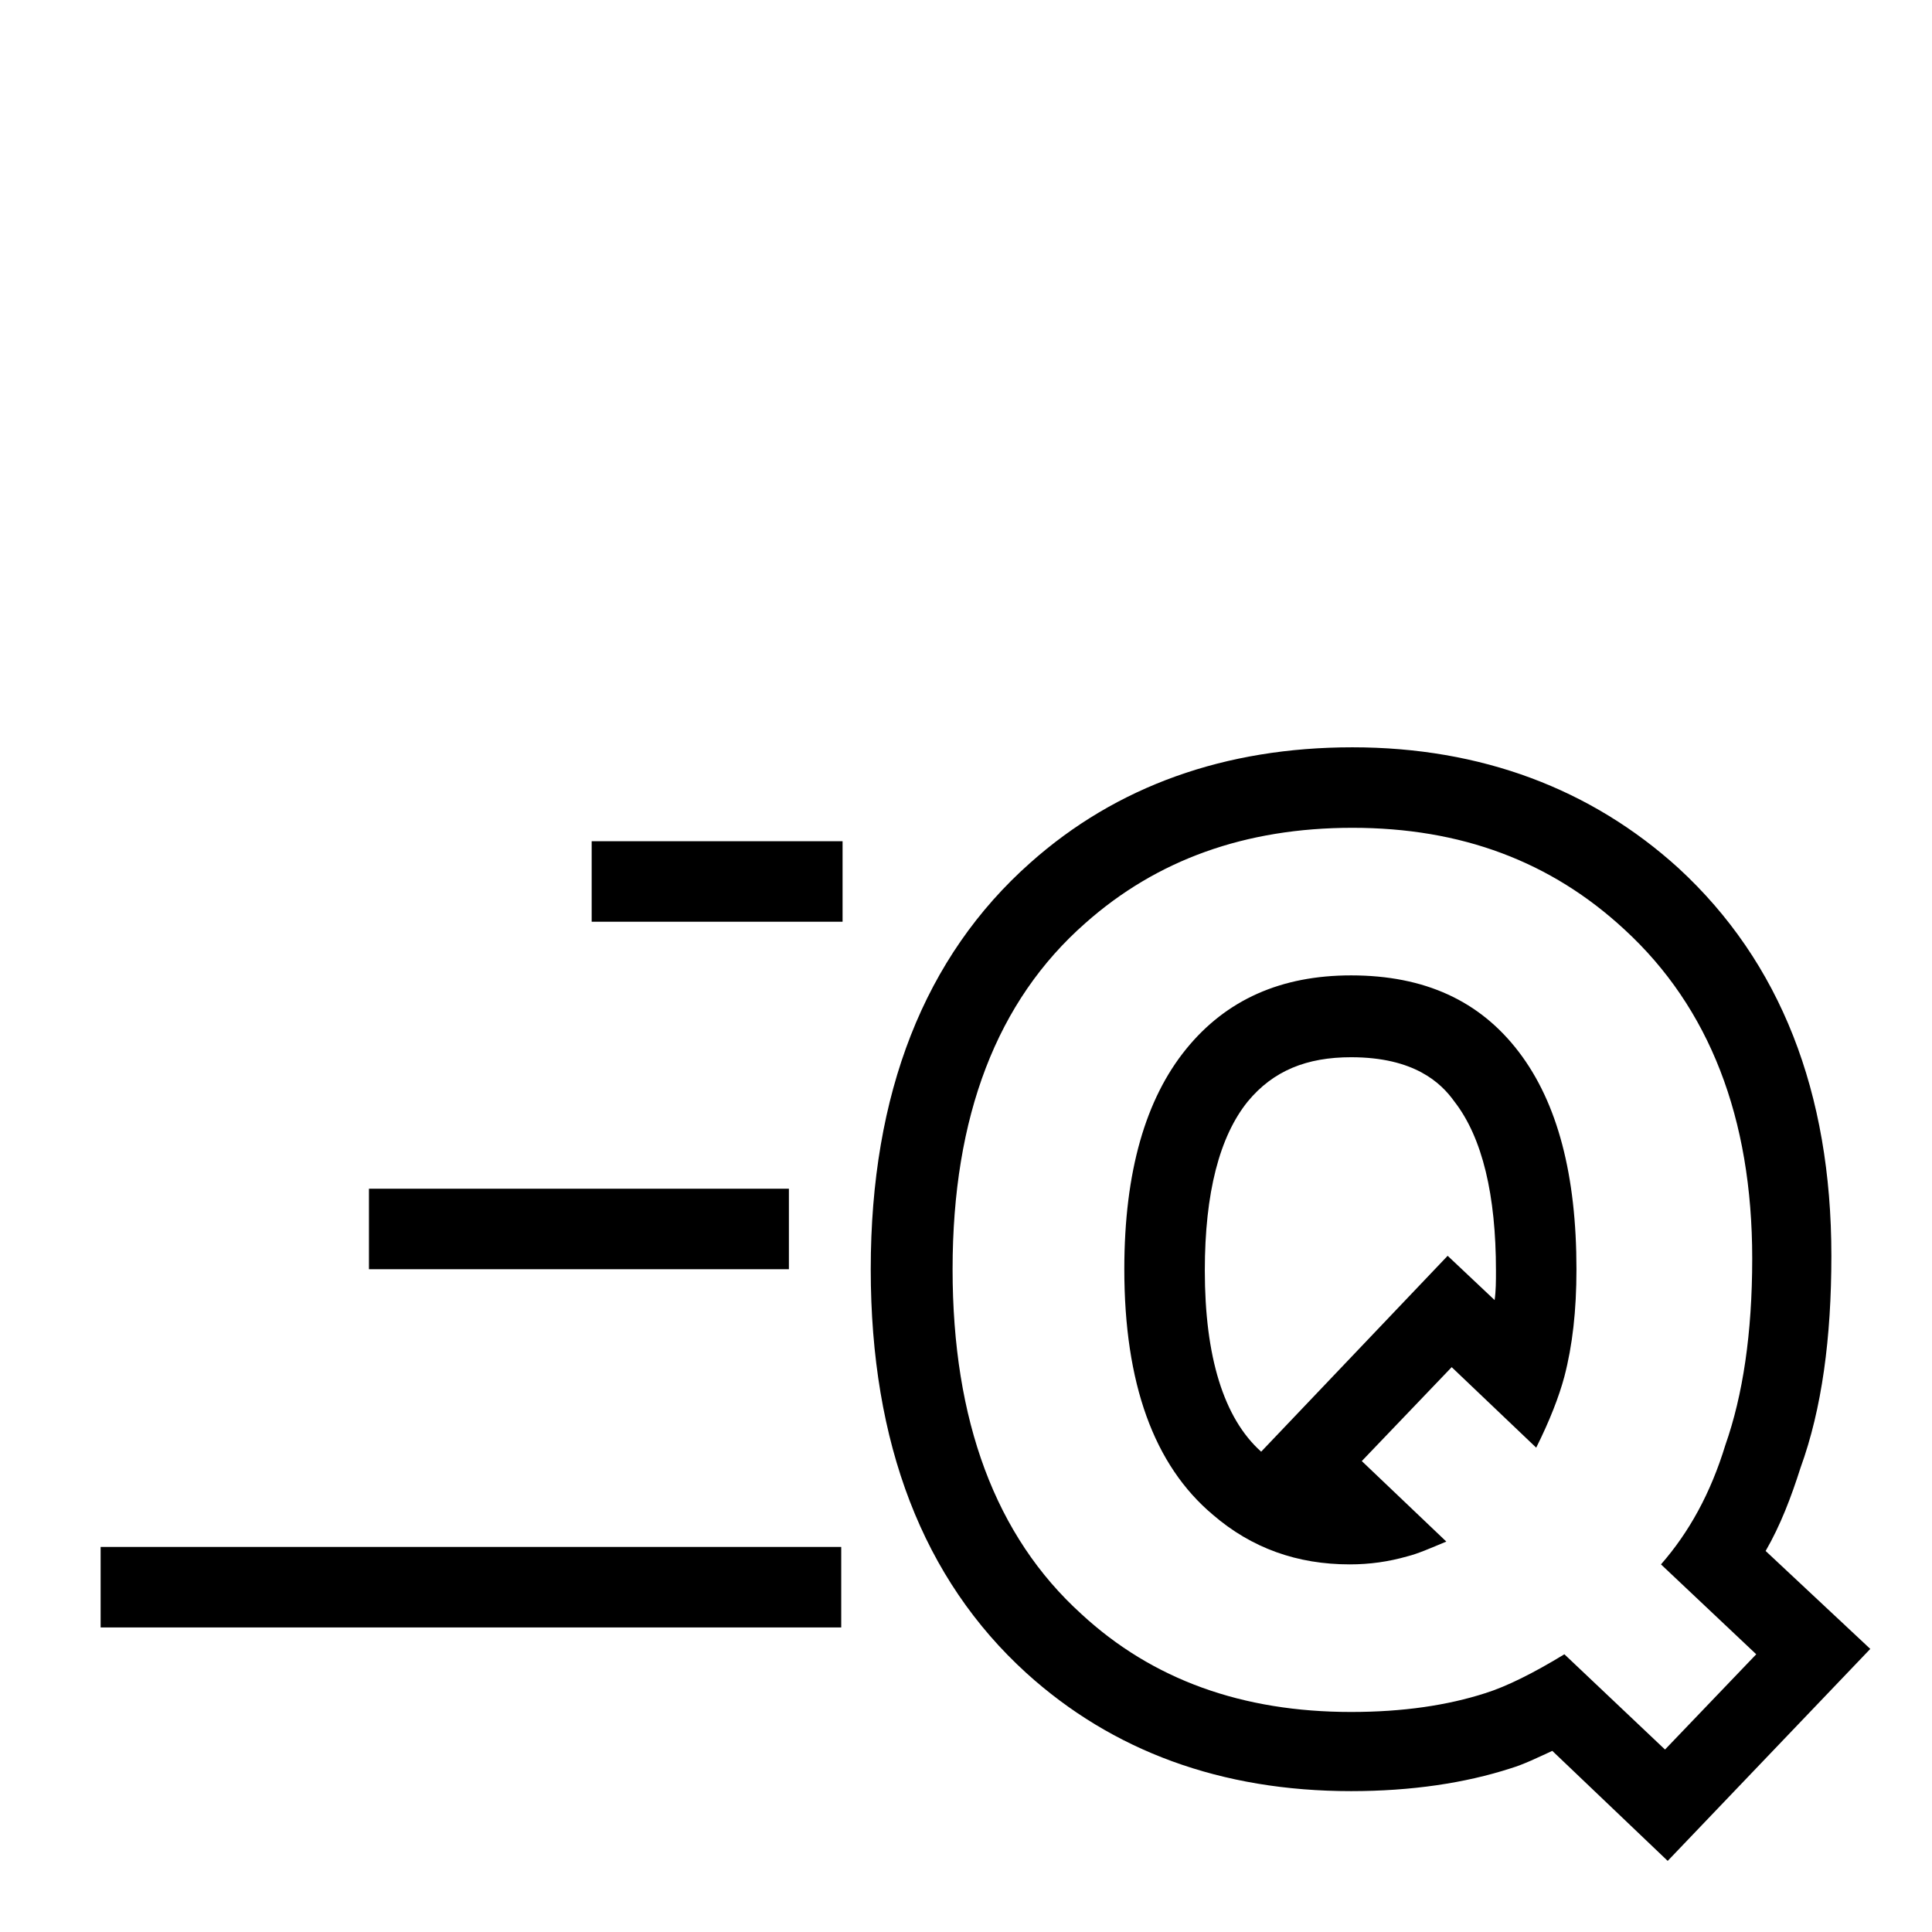
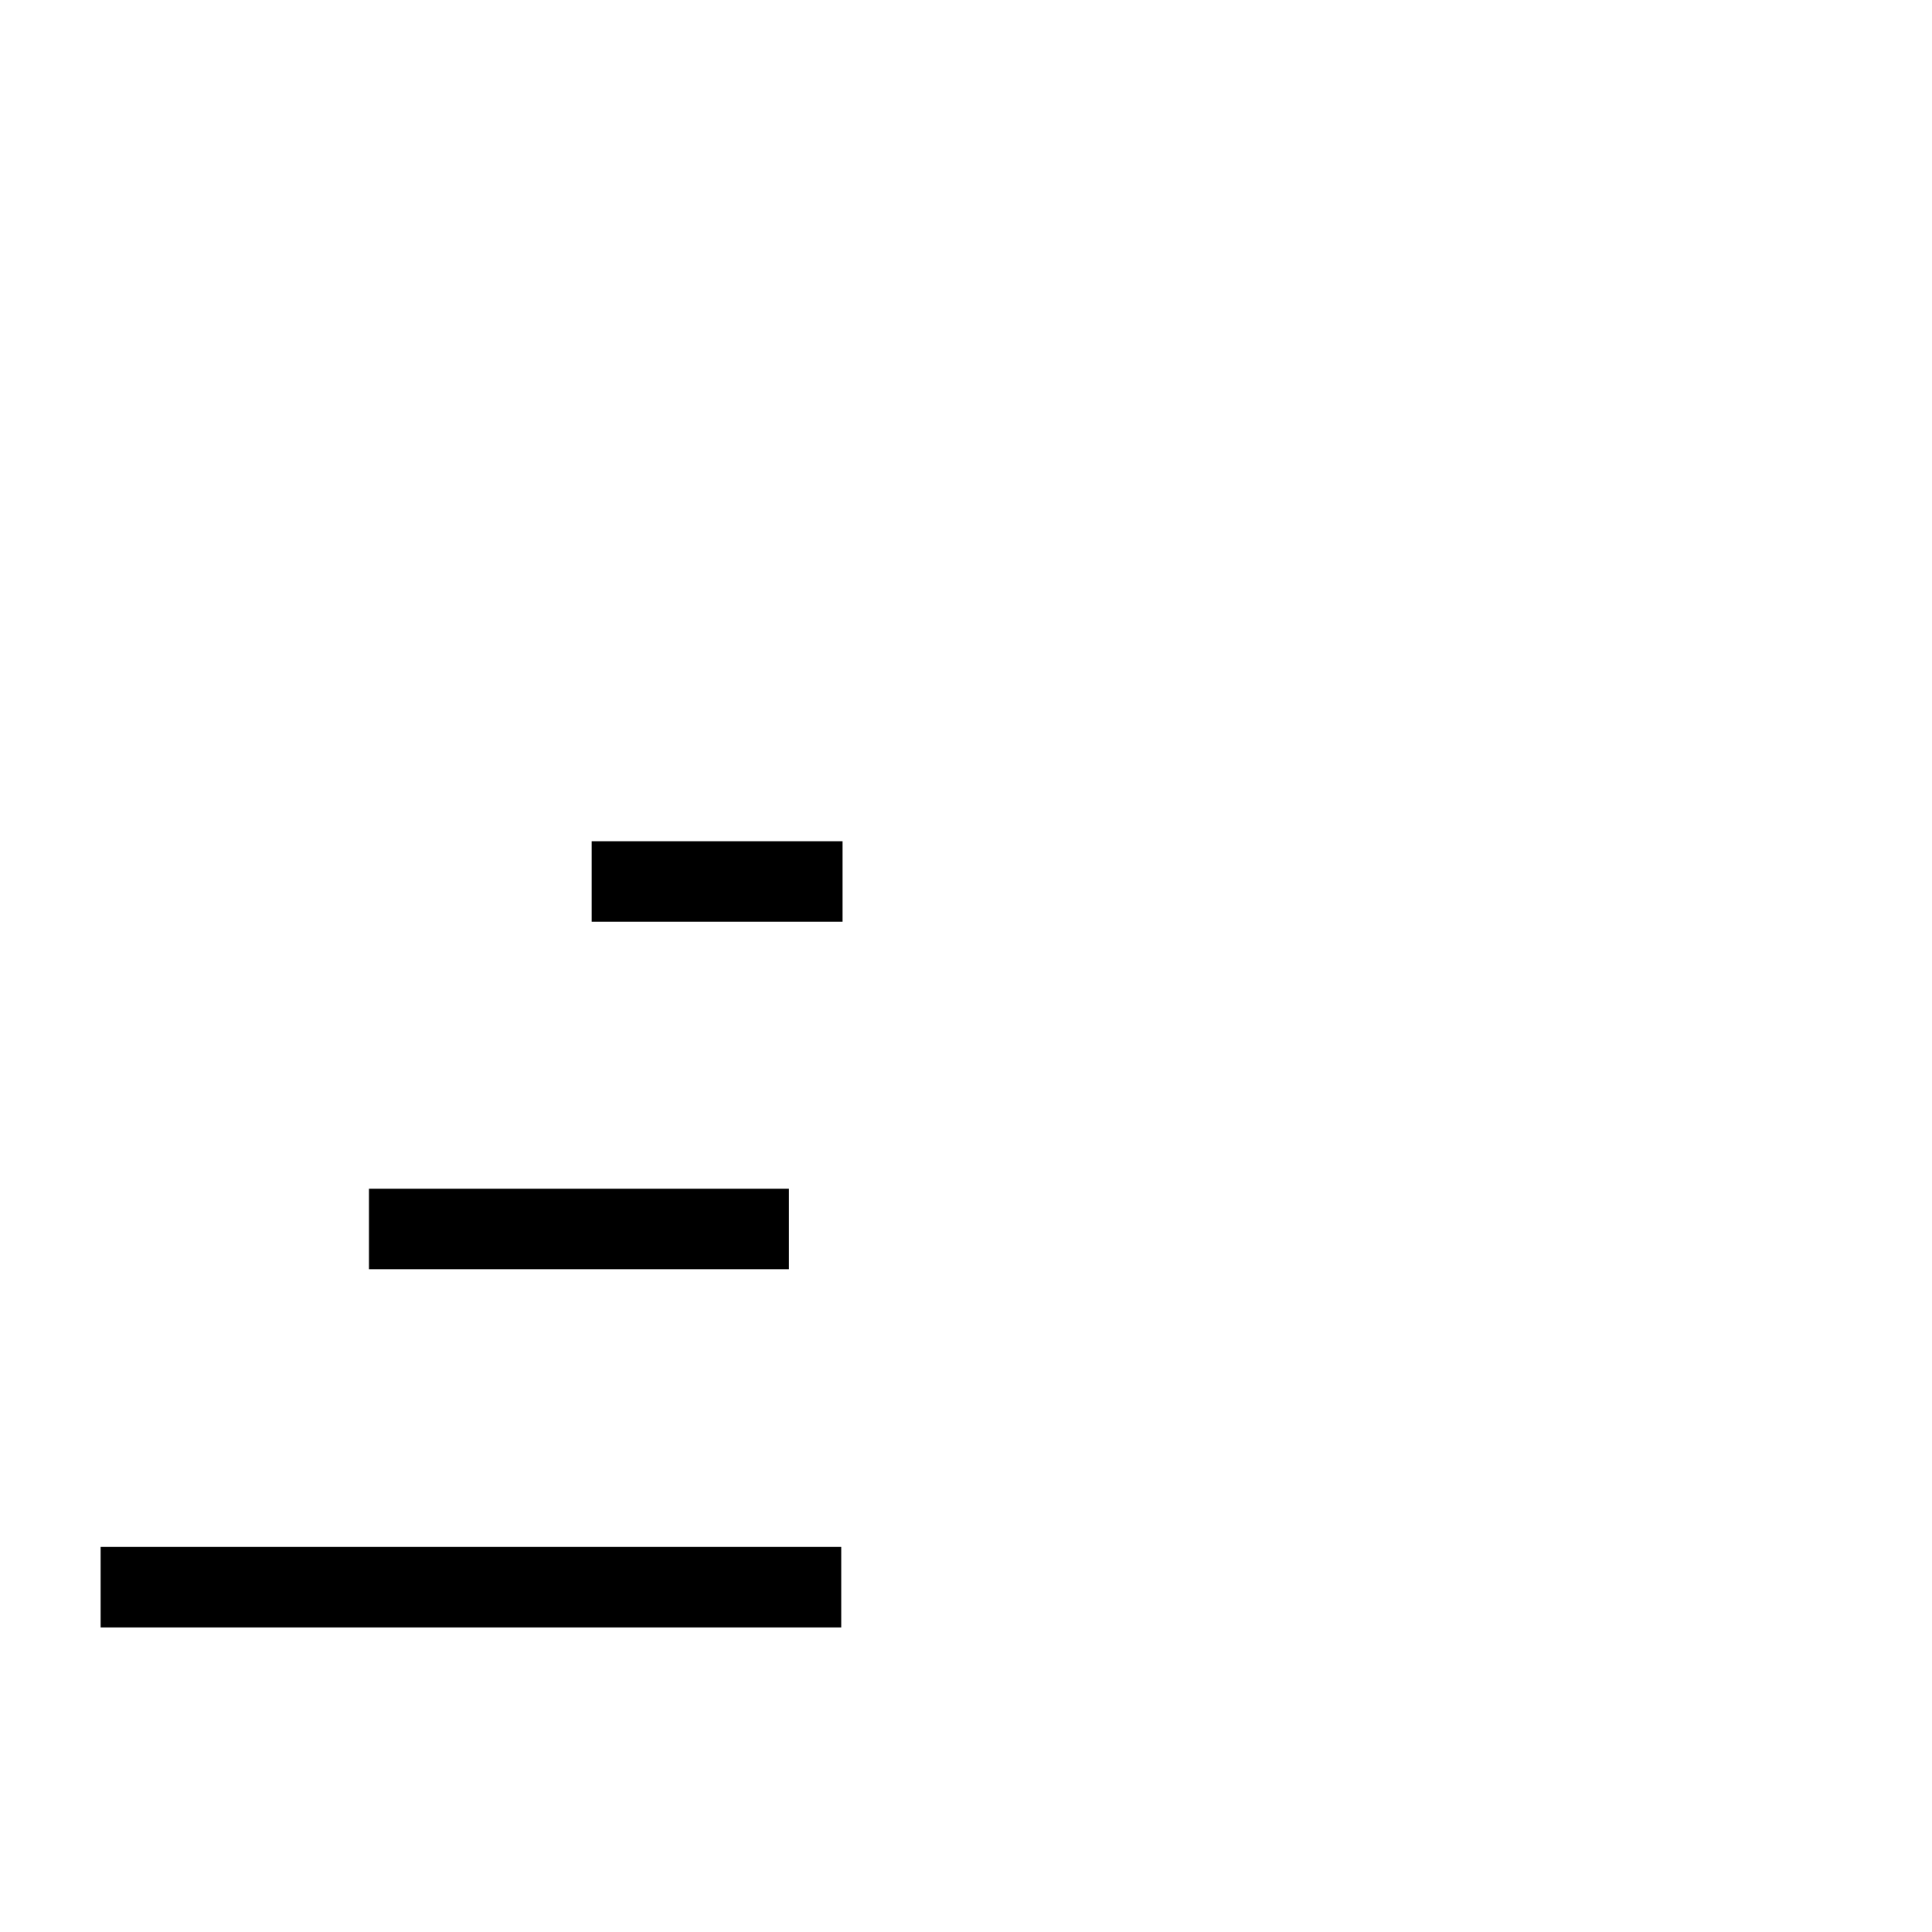
<svg xmlns="http://www.w3.org/2000/svg" version="1.1" id="Layer_1" x="0px" y="0px" viewBox="0 0 144 144" style="enable-background:new 0 0 144 144;" xml:space="preserve">
  <rect x="7.5" y="115.3" width="55.2" height="6" />
  <rect x="44.1" y="62.7" width="18.7" height="6" />
  <rect x="27.5" y="88.6" width="31.3" height="6" />
-   <path d="M100.8,61.7c8.1,0,14.8,2.5,20.3,7.6c6.3,5.8,9.5,14,9.5,24.5c0,5.6-0.7,10.2-2,13.9c-1.1,3.6-2.7,6.5-4.8,8.9l7.1,6.7  l-6.8,7.1l-7.5-7.1c-2.3,1.4-4.3,2.4-5.9,2.9c-2.8,0.9-6.1,1.4-10,1.4c-8.1,0-14.8-2.4-20.1-7.3c-6.4-5.8-9.6-14.4-9.6-25.7  c0-11.4,3.3-20,9.9-25.8C86.2,64.1,92.8,61.7,100.8,61.7 M100.6,116.6c1.5,0,2.9-0.2,4.3-0.6c0.8-0.2,1.7-0.6,2.9-1.1l-6.3-6l6.7-7  l6.3,6c1-2,1.7-3.8,2.1-5.3c0.6-2.3,0.9-4.9,0.9-8c0-7-1.4-12.4-4.3-16.2c-2.9-3.8-7-5.7-12.5-5.7c-5.2,0-9.3,1.8-12.3,5.5  s-4.6,9.1-4.6,16.4c0,8.5,2.2,14.6,6.6,18.3C93.3,115.4,96.7,116.6,100.6,116.6 M100.8,55.7c-9.5,0-17.6,2.9-24,8.6  c-7.9,7-11.9,17.2-11.9,30.3c0,13,3.9,23.1,11.6,30.1c6.4,5.8,14.5,8.8,24.2,8.8c4.5,0,8.5-0.6,11.9-1.7c1-0.3,2-0.8,3.1-1.3  l8.6,8.2l15.1-15.8l-7.8-7.3c1.1-1.9,1.9-4,2.6-6.2c1.6-4.4,2.3-9.7,2.3-15.8c0-12.2-3.8-21.9-11.4-28.9  C118.6,58.8,110.4,55.7,100.8,55.7L100.8,55.7z M94,108.2c-2.8-2.5-4.2-7.1-4.2-13.5c0-5.8,1.1-10,3.2-12.6c1.9-2.3,4.4-3.3,7.7-3.3  c4.7,0,6.7,1.9,7.7,3.3c2.1,2.7,3.1,7,3.1,12.6c0,0.8,0,1.5-0.1,2.2l-3.5-3.3L94,108.2L94,108.2z" />
</svg>